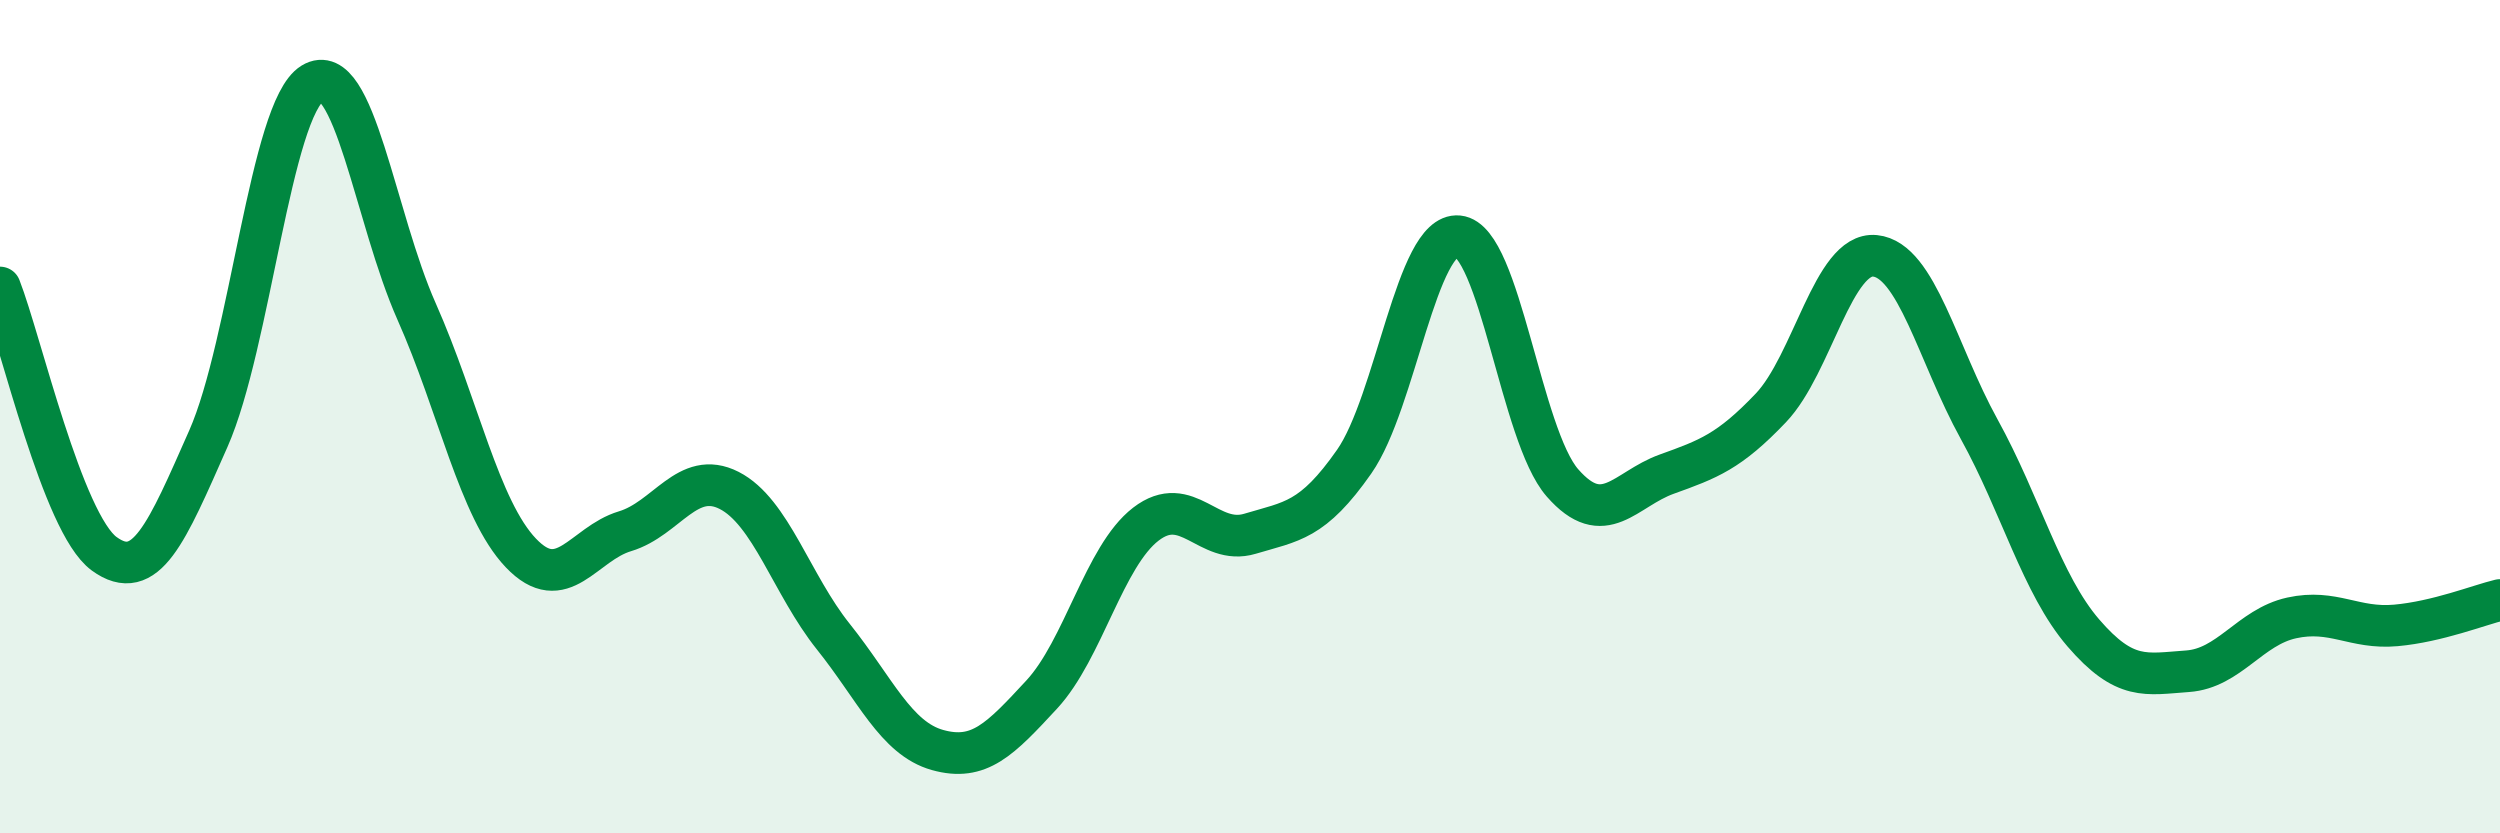
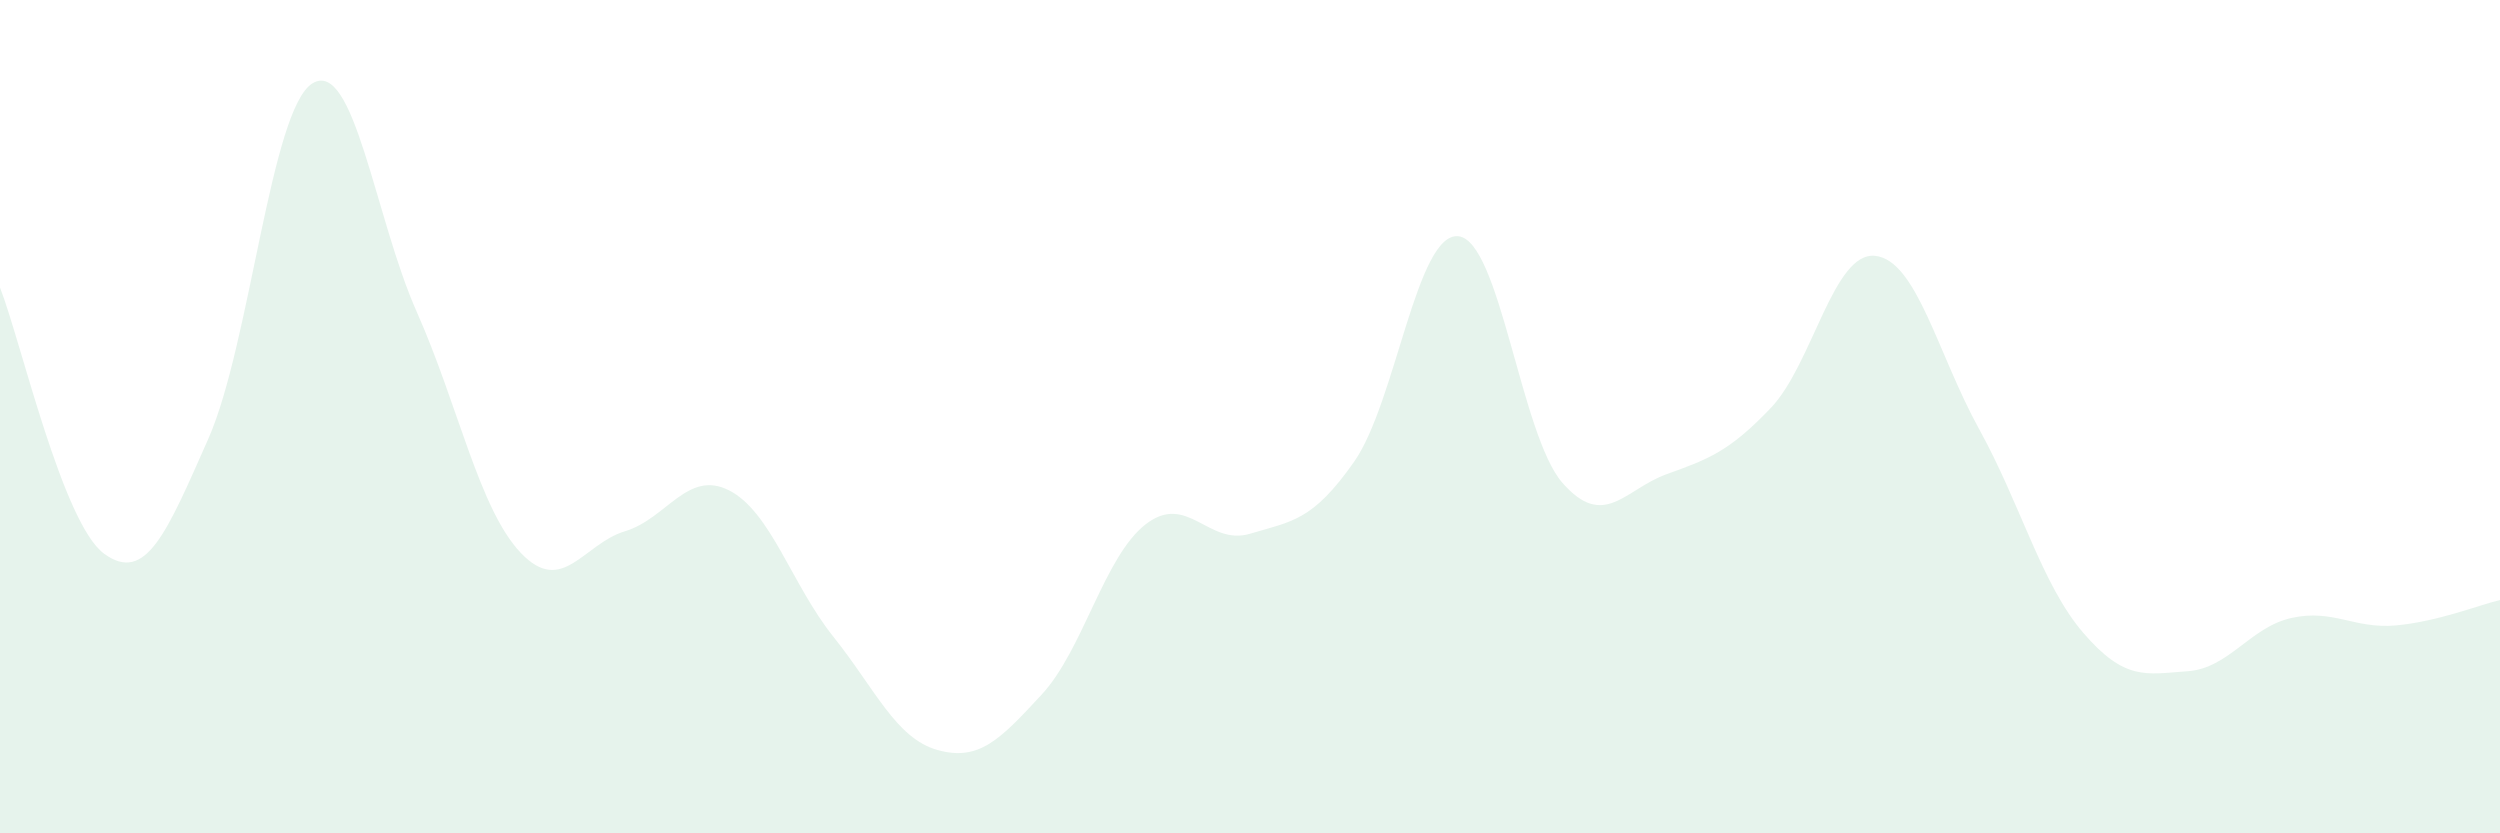
<svg xmlns="http://www.w3.org/2000/svg" width="60" height="20" viewBox="0 0 60 20">
  <path d="M 0,6.9 C 0.5,8.18 1.5,12.56 2.5,13.29 C 3.5,14.02 4,12.79 5,10.53 C 6,8.27 6.5,2.61 7.5,2 C 8.5,1.39 9,5.23 10,7.48 C 11,9.73 11.5,12.22 12.5,13.27 C 13.5,14.32 14,13.05 15,12.75 C 16,12.45 16.5,11.26 17.5,11.77 C 18.5,12.28 19,14.03 20,15.28 C 21,16.53 21.5,17.72 22.5,18 C 23.5,18.28 24,17.75 25,16.67 C 26,15.59 26.5,13.35 27.5,12.58 C 28.5,11.81 29,13.11 30,12.81 C 31,12.51 31.5,12.51 32.5,11.08 C 33.5,9.65 34,5.57 35,5.67 C 36,5.77 36.5,10.45 37.5,11.59 C 38.5,12.73 39,11.74 40,11.38 C 41,11.02 41.5,10.84 42.5,9.79 C 43.5,8.74 44,6.04 45,6.14 C 46,6.24 46.5,8.49 47.5,10.3 C 48.5,12.11 49,14.03 50,15.19 C 51,16.35 51.5,16.18 52.5,16.11 C 53.5,16.04 54,15.05 55,14.83 C 56,14.61 56.5,15.1 57.5,15.01 C 58.5,14.92 59.5,14.52 60,14.4L60 20L0 20Z" fill="#008740" opacity="0.1" stroke-linecap="round" stroke-linejoin="round" />
-   <path d="M 0,6.9 C 0.5,8.18 1.5,12.56 2.5,13.29 C 3.5,14.02 4,12.79 5,10.53 C 6,8.27 6.5,2.61 7.5,2 C 8.5,1.39 9,5.23 10,7.48 C 11,9.73 11.5,12.22 12.5,13.27 C 13.5,14.32 14,13.05 15,12.75 C 16,12.45 16.5,11.26 17.5,11.77 C 18.5,12.28 19,14.03 20,15.28 C 21,16.53 21.5,17.72 22.5,18 C 23.5,18.28 24,17.75 25,16.67 C 26,15.59 26.5,13.35 27.5,12.58 C 28.5,11.81 29,13.11 30,12.81 C 31,12.51 31.5,12.51 32.5,11.08 C 33.5,9.65 34,5.57 35,5.67 C 36,5.77 36.5,10.45 37.5,11.59 C 38.5,12.73 39,11.74 40,11.38 C 41,11.02 41.5,10.84 42.5,9.79 C 43.5,8.74 44,6.04 45,6.14 C 46,6.24 46.5,8.49 47.5,10.3 C 48.5,12.11 49,14.03 50,15.19 C 51,16.35 51.5,16.18 52.5,16.11 C 53.5,16.04 54,15.05 55,14.83 C 56,14.61 56.5,15.1 57.5,15.01 C 58.5,14.92 59.5,14.52 60,14.4" stroke="#008740" stroke-width="1" fill="none" stroke-linecap="round" stroke-linejoin="round" />
</svg>